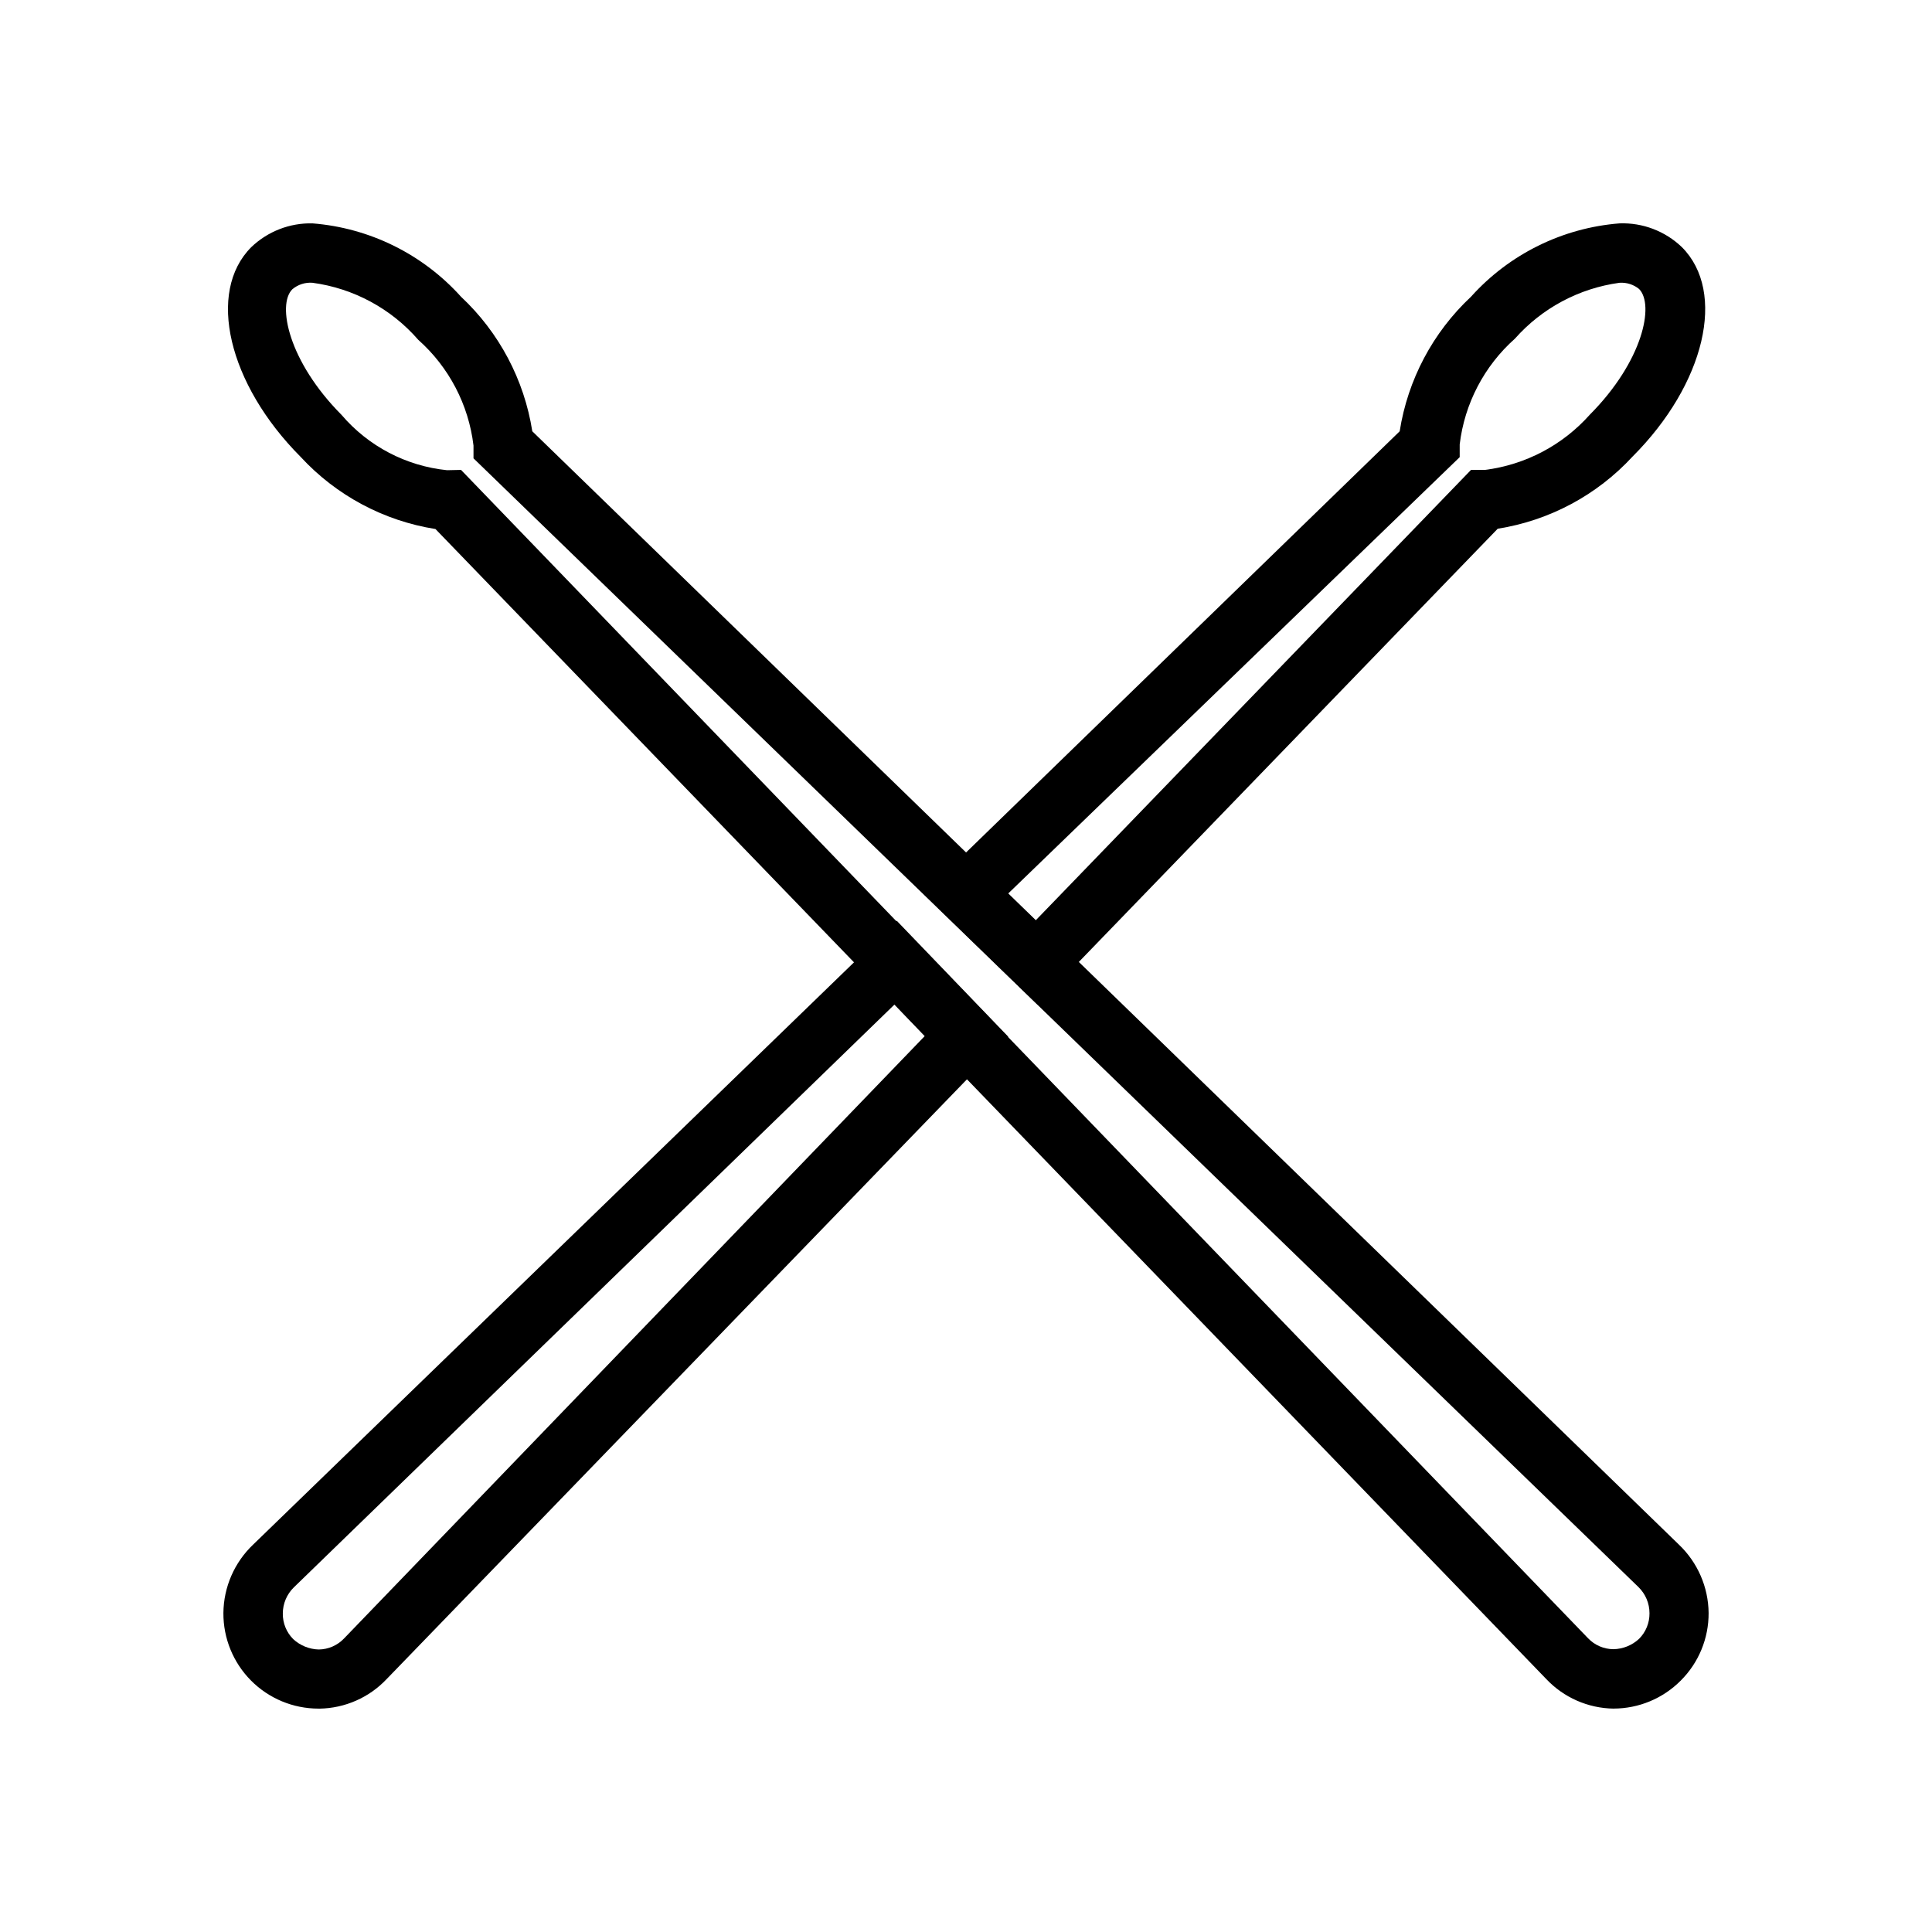
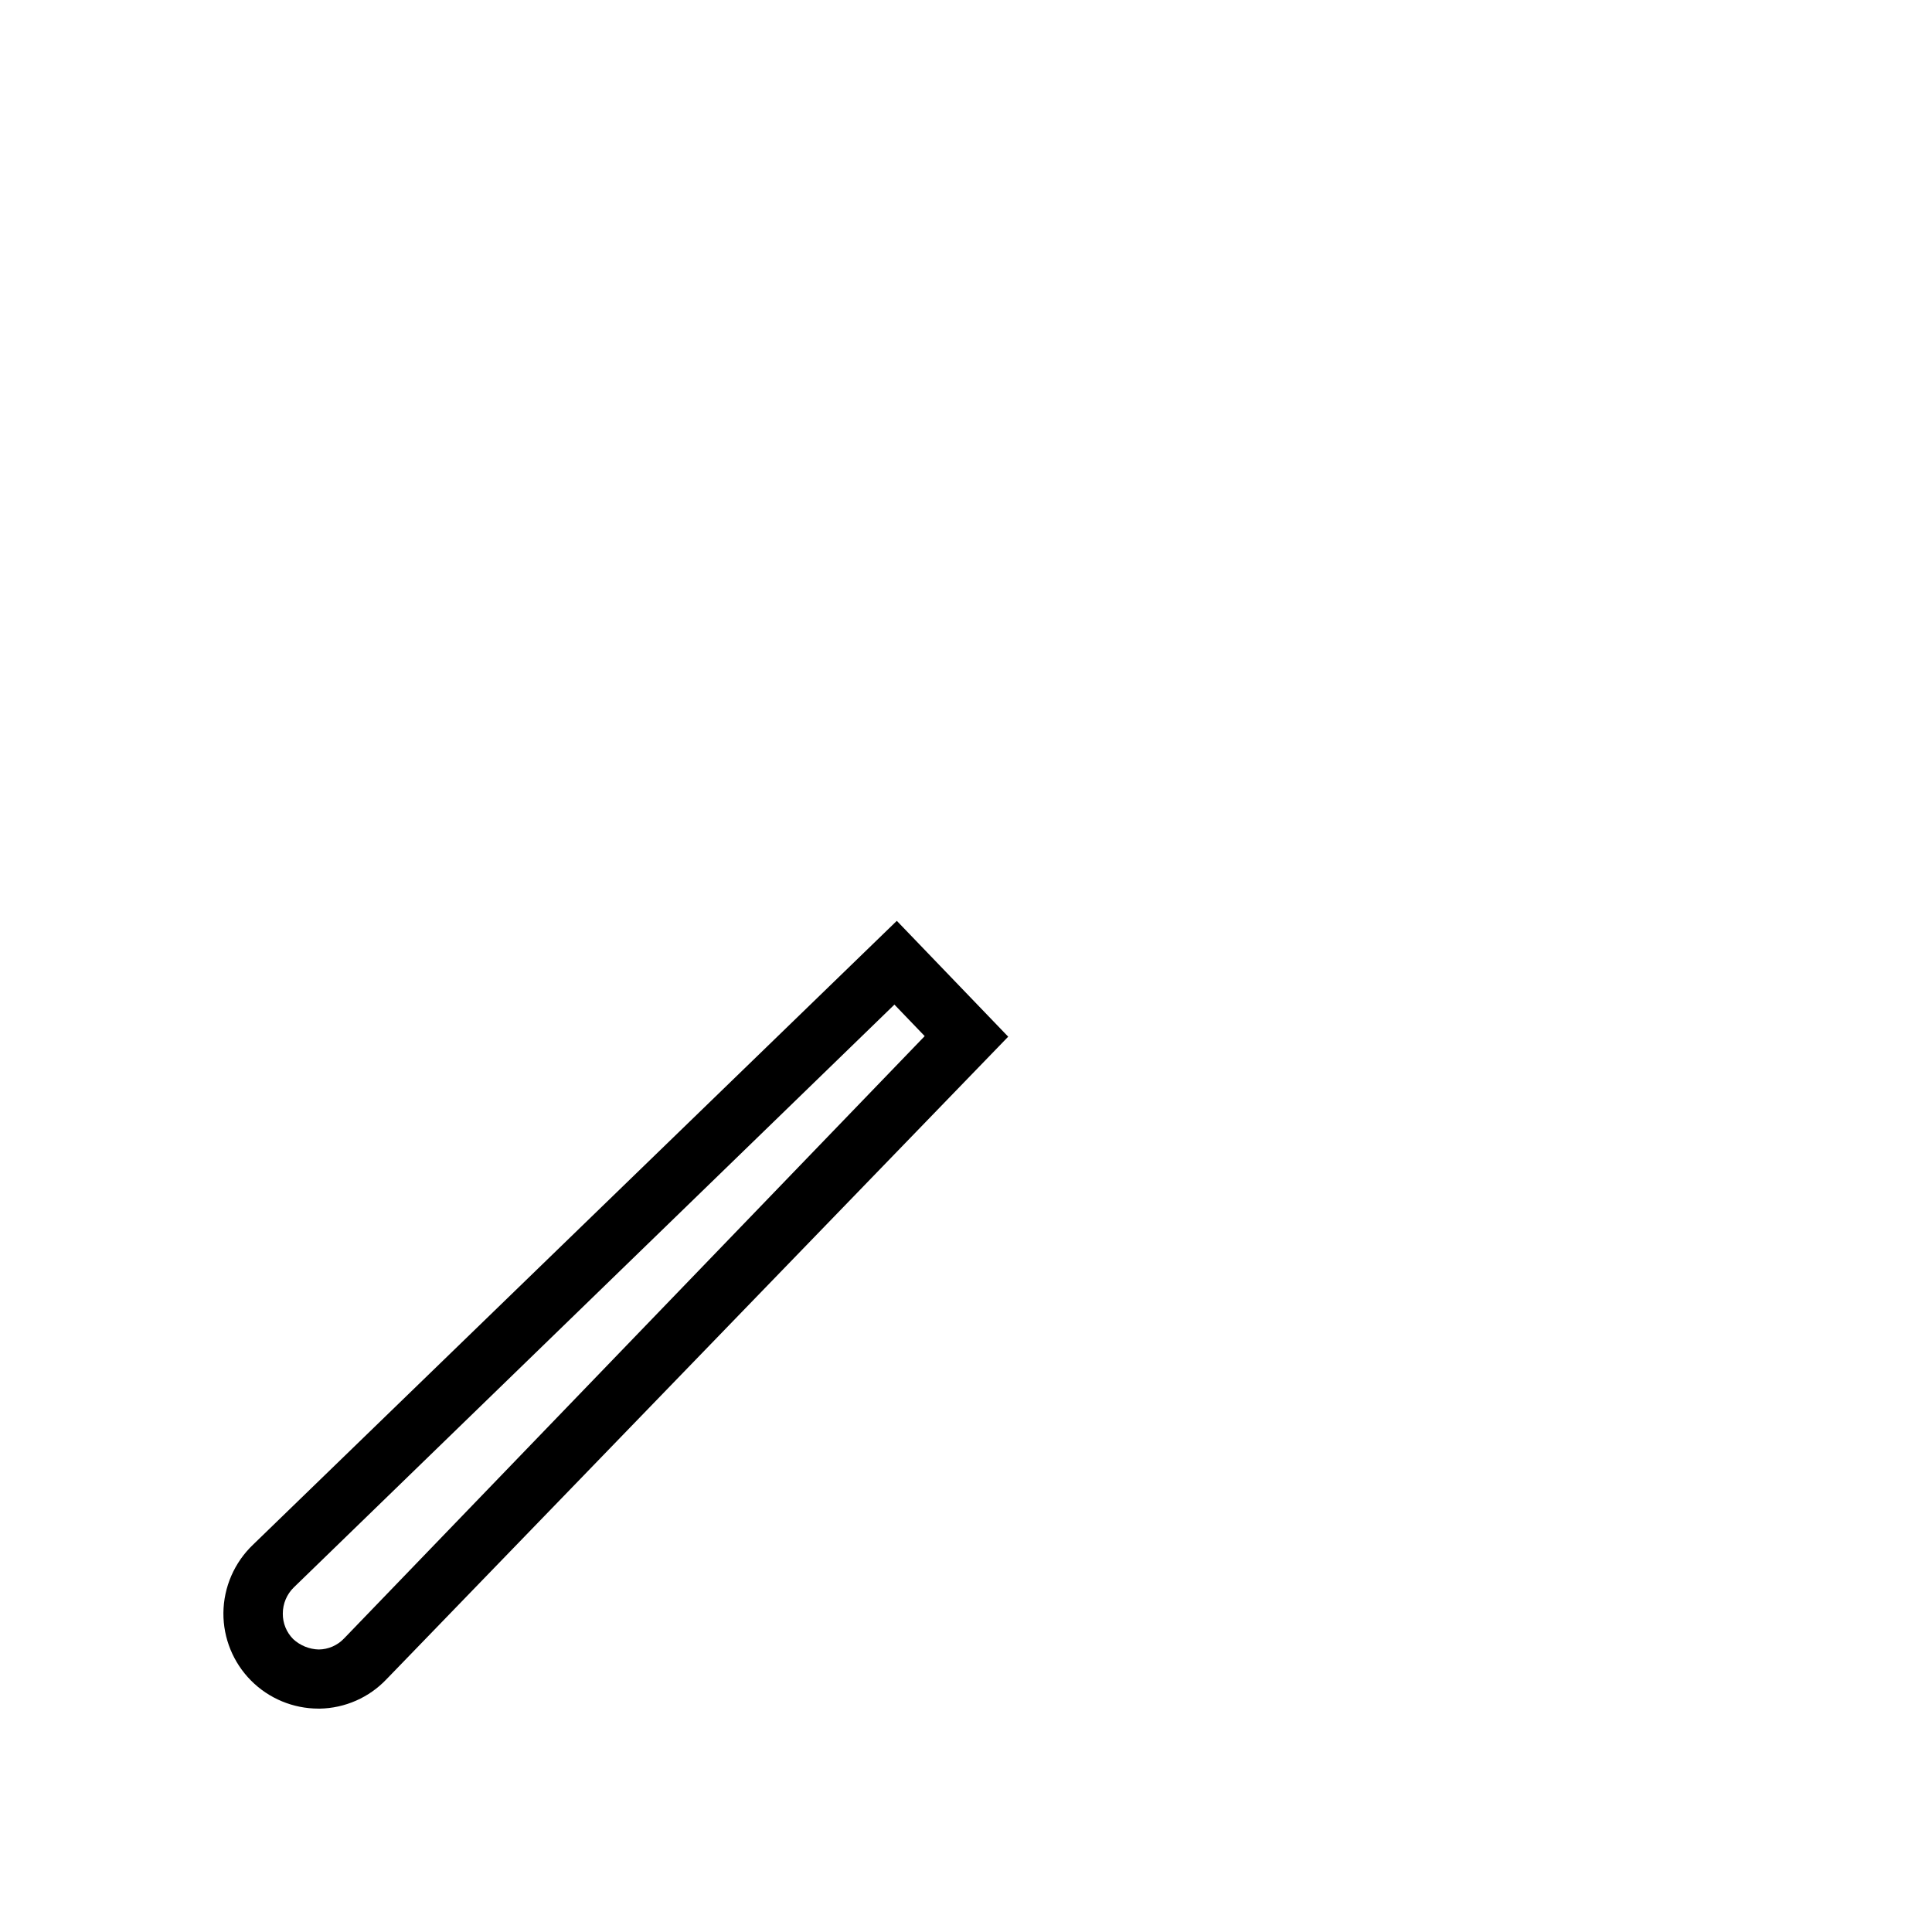
<svg xmlns="http://www.w3.org/2000/svg" fill="#000000" width="800px" height="800px" version="1.1" viewBox="144 144 512 512">
  <g>
    <path d="m228.39 596.8c-6.707 0-13.137-2.676-17.867-7.434-4.727-4.762-7.363-11.207-7.32-17.914 0.066-6.852 2.906-13.383 7.871-18.109l170.59-165.31 29.52 30.699-164.68 170.2c-4.644 4.938-11.09 7.777-17.867 7.875zm152.64-186.57-159.17 154.45c-1.863 1.824-2.914 4.32-2.914 6.93-0.027 2.535 0.965 4.973 2.754 6.769 1.852 1.707 4.258 2.688 6.773 2.754 2.531-0.027 4.945-1.078 6.691-2.91l153.89-159.64z" />
-     <path d="m418.97 410.23-30.23-29.363 126.19-122.57c2.141-13.66 8.793-26.215 18.895-35.66 10.141-11.285 24.23-18.246 39.359-19.441 6.137-0.227 12.102 2.047 16.531 6.297 11.887 11.887 6.141 36.289-13.066 55.496-9.422 10.219-22.016 16.961-35.742 19.129zm-7.871-29.363 7.32 7.086 115.41-119.42h3.699c10.727-1.359 20.602-6.562 27.789-14.641 14.09-14.168 17.16-29.125 13.066-33.297v-0.004c-1.457-1.191-3.316-1.781-5.195-1.652-10.711 1.453-20.547 6.707-27.711 14.801-8.141 7.238-13.352 17.207-14.641 28.023v3.387z" />
-     <path d="m571.61 596.8c-6.777-0.098-13.227-2.938-17.871-7.875l-294.34-304.73c-13.727-2.168-26.316-8.91-35.738-19.129-19.207-19.285-24.953-43.688-13.066-55.574 4.352-4.172 10.188-6.438 16.215-6.297 15.129 1.195 29.219 8.156 39.363 19.441 10.098 9.445 16.75 22 18.891 35.66l303.86 295.04c4.965 4.727 7.805 11.258 7.875 18.109 0.039 6.731-2.629 13.199-7.402 17.945-4.711 4.734-11.113 7.398-17.789 7.402zm-305.43-328.27 298.66 309.61c1.742 1.836 4.156 2.887 6.691 2.914 2.543-0.035 4.988-1.016 6.848-2.754 1.789-1.797 2.781-4.234 2.754-6.769 0.004-2.609-1.047-5.106-2.91-6.93l-308.74-299.14v-3.387 0.004c-1.289-10.82-6.5-20.789-14.641-28.027-7.195-8.277-17.156-13.648-28.027-15.113-1.941-0.148-3.863 0.473-5.352 1.73-4.094 4.094-1.023 19.129 13.066 33.297v0.004c7.09 8.289 17.098 13.535 27.945 14.641z" />
  </g>
</svg>